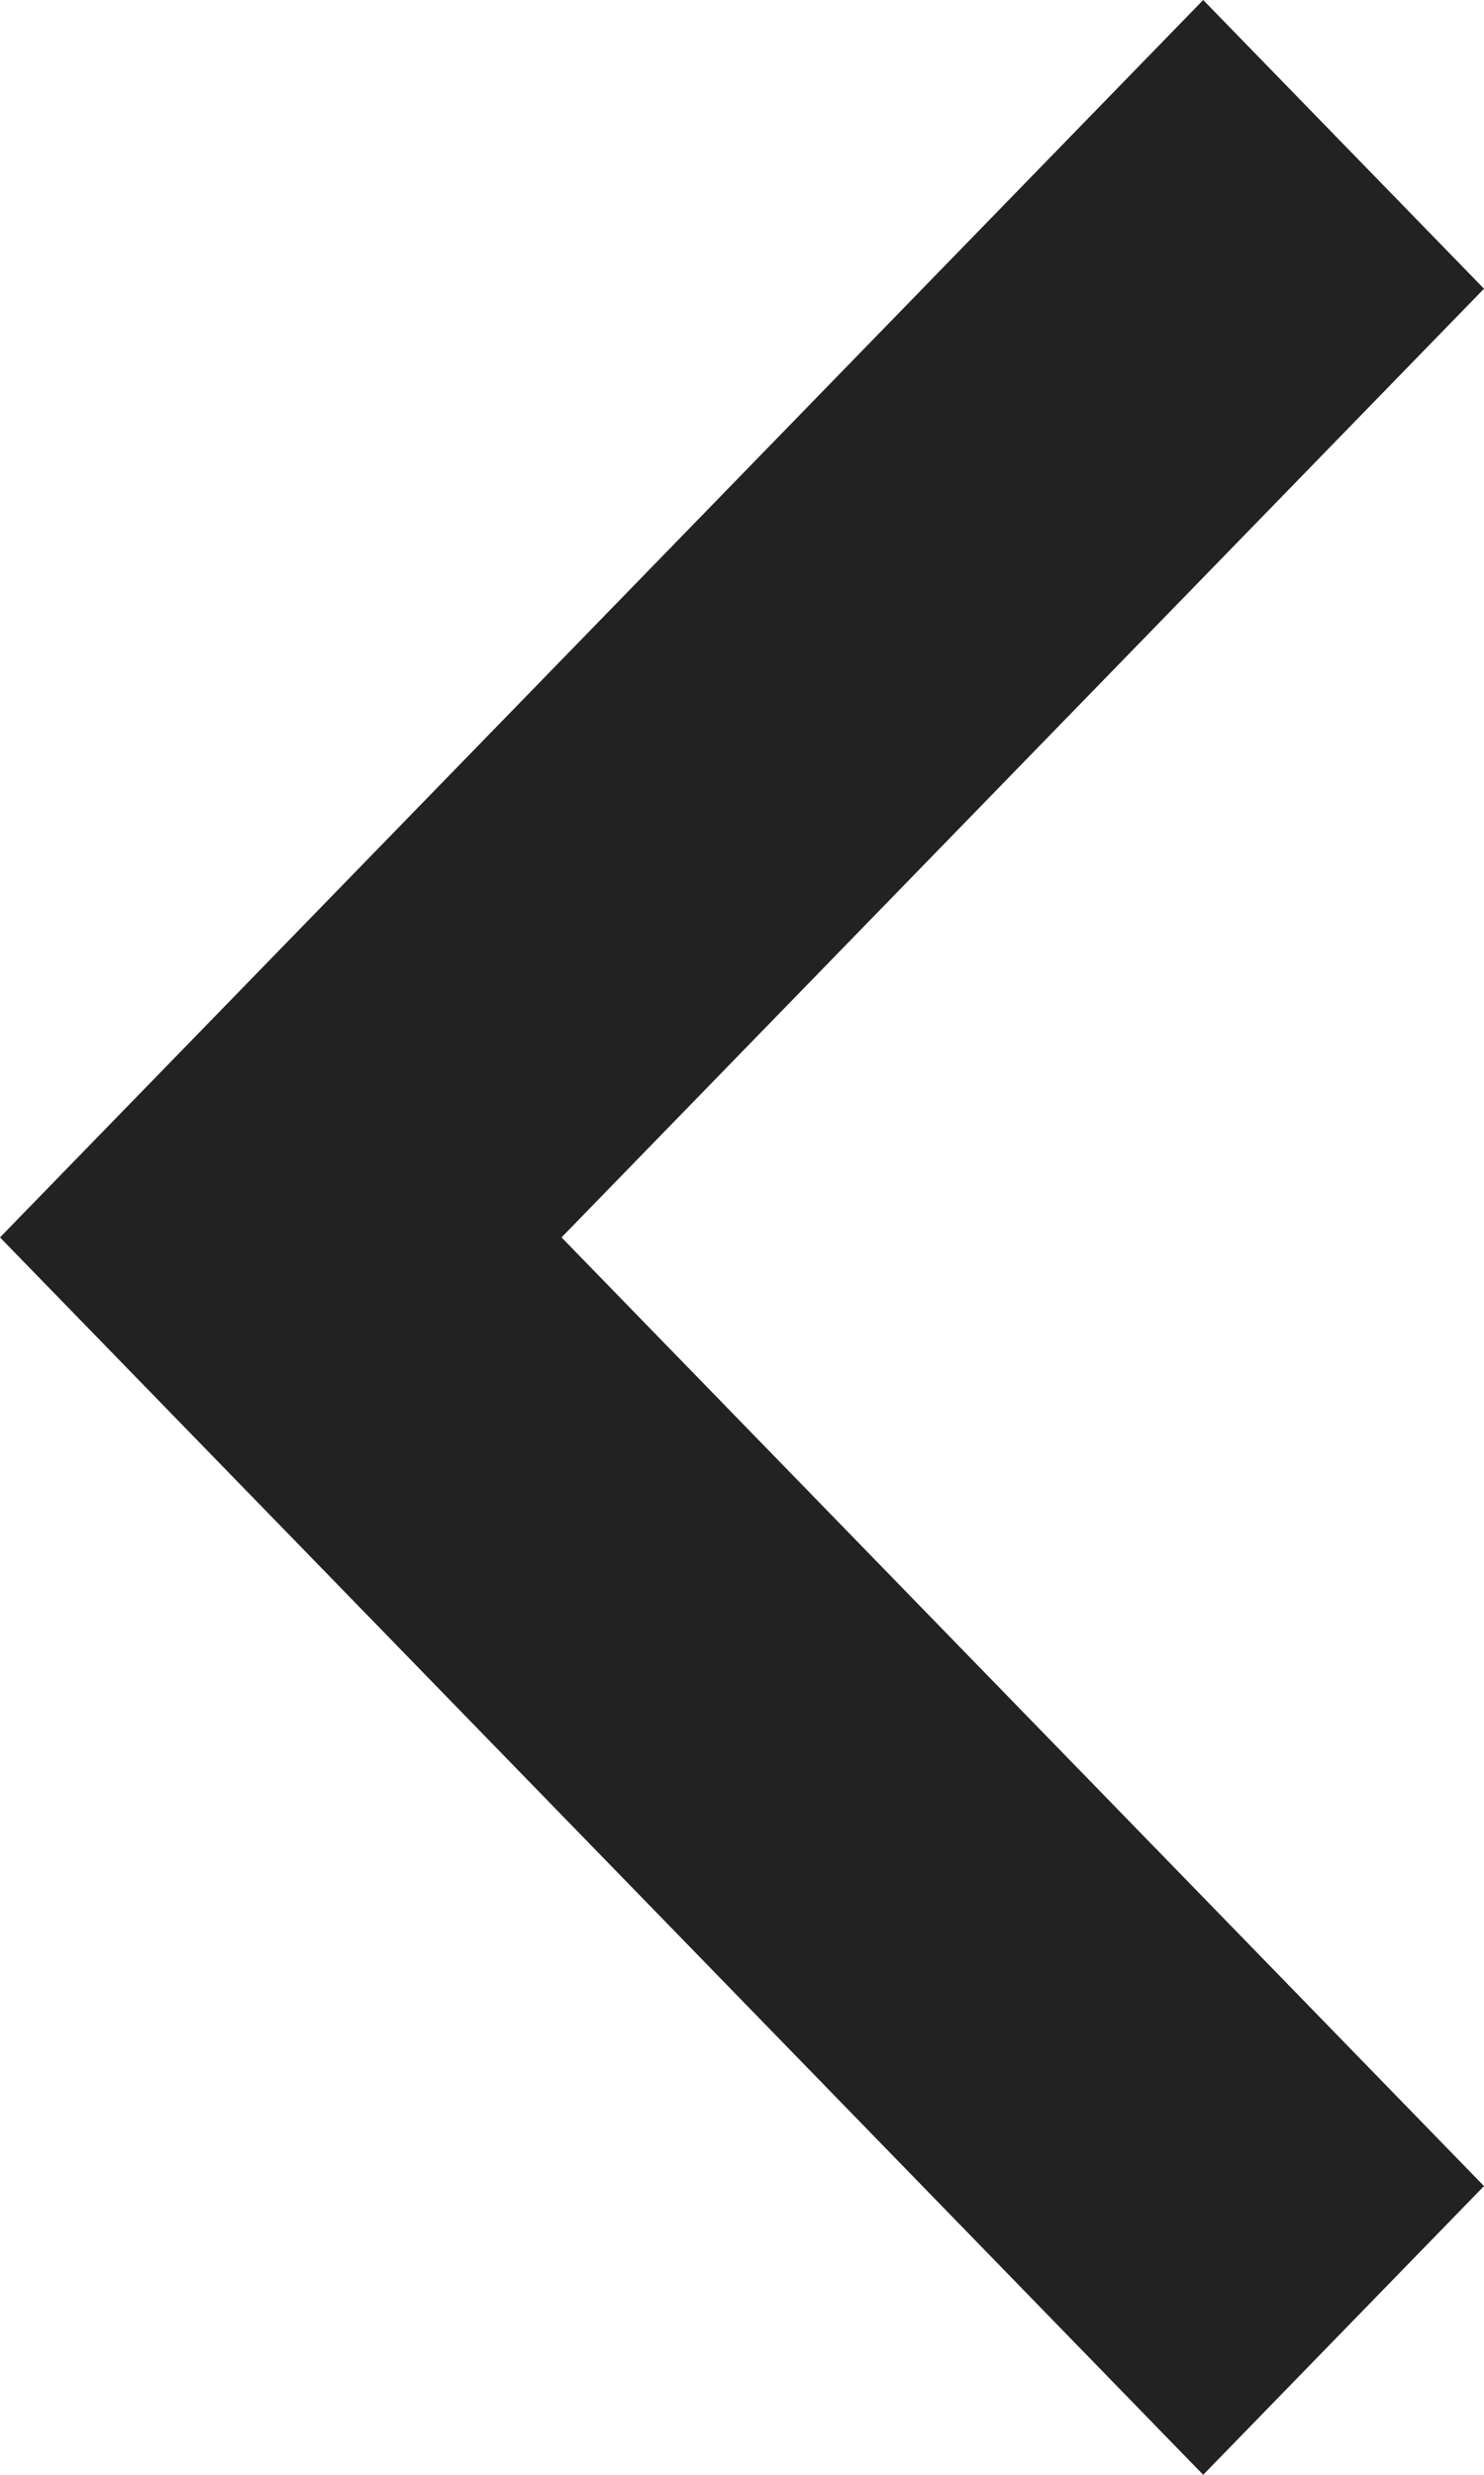
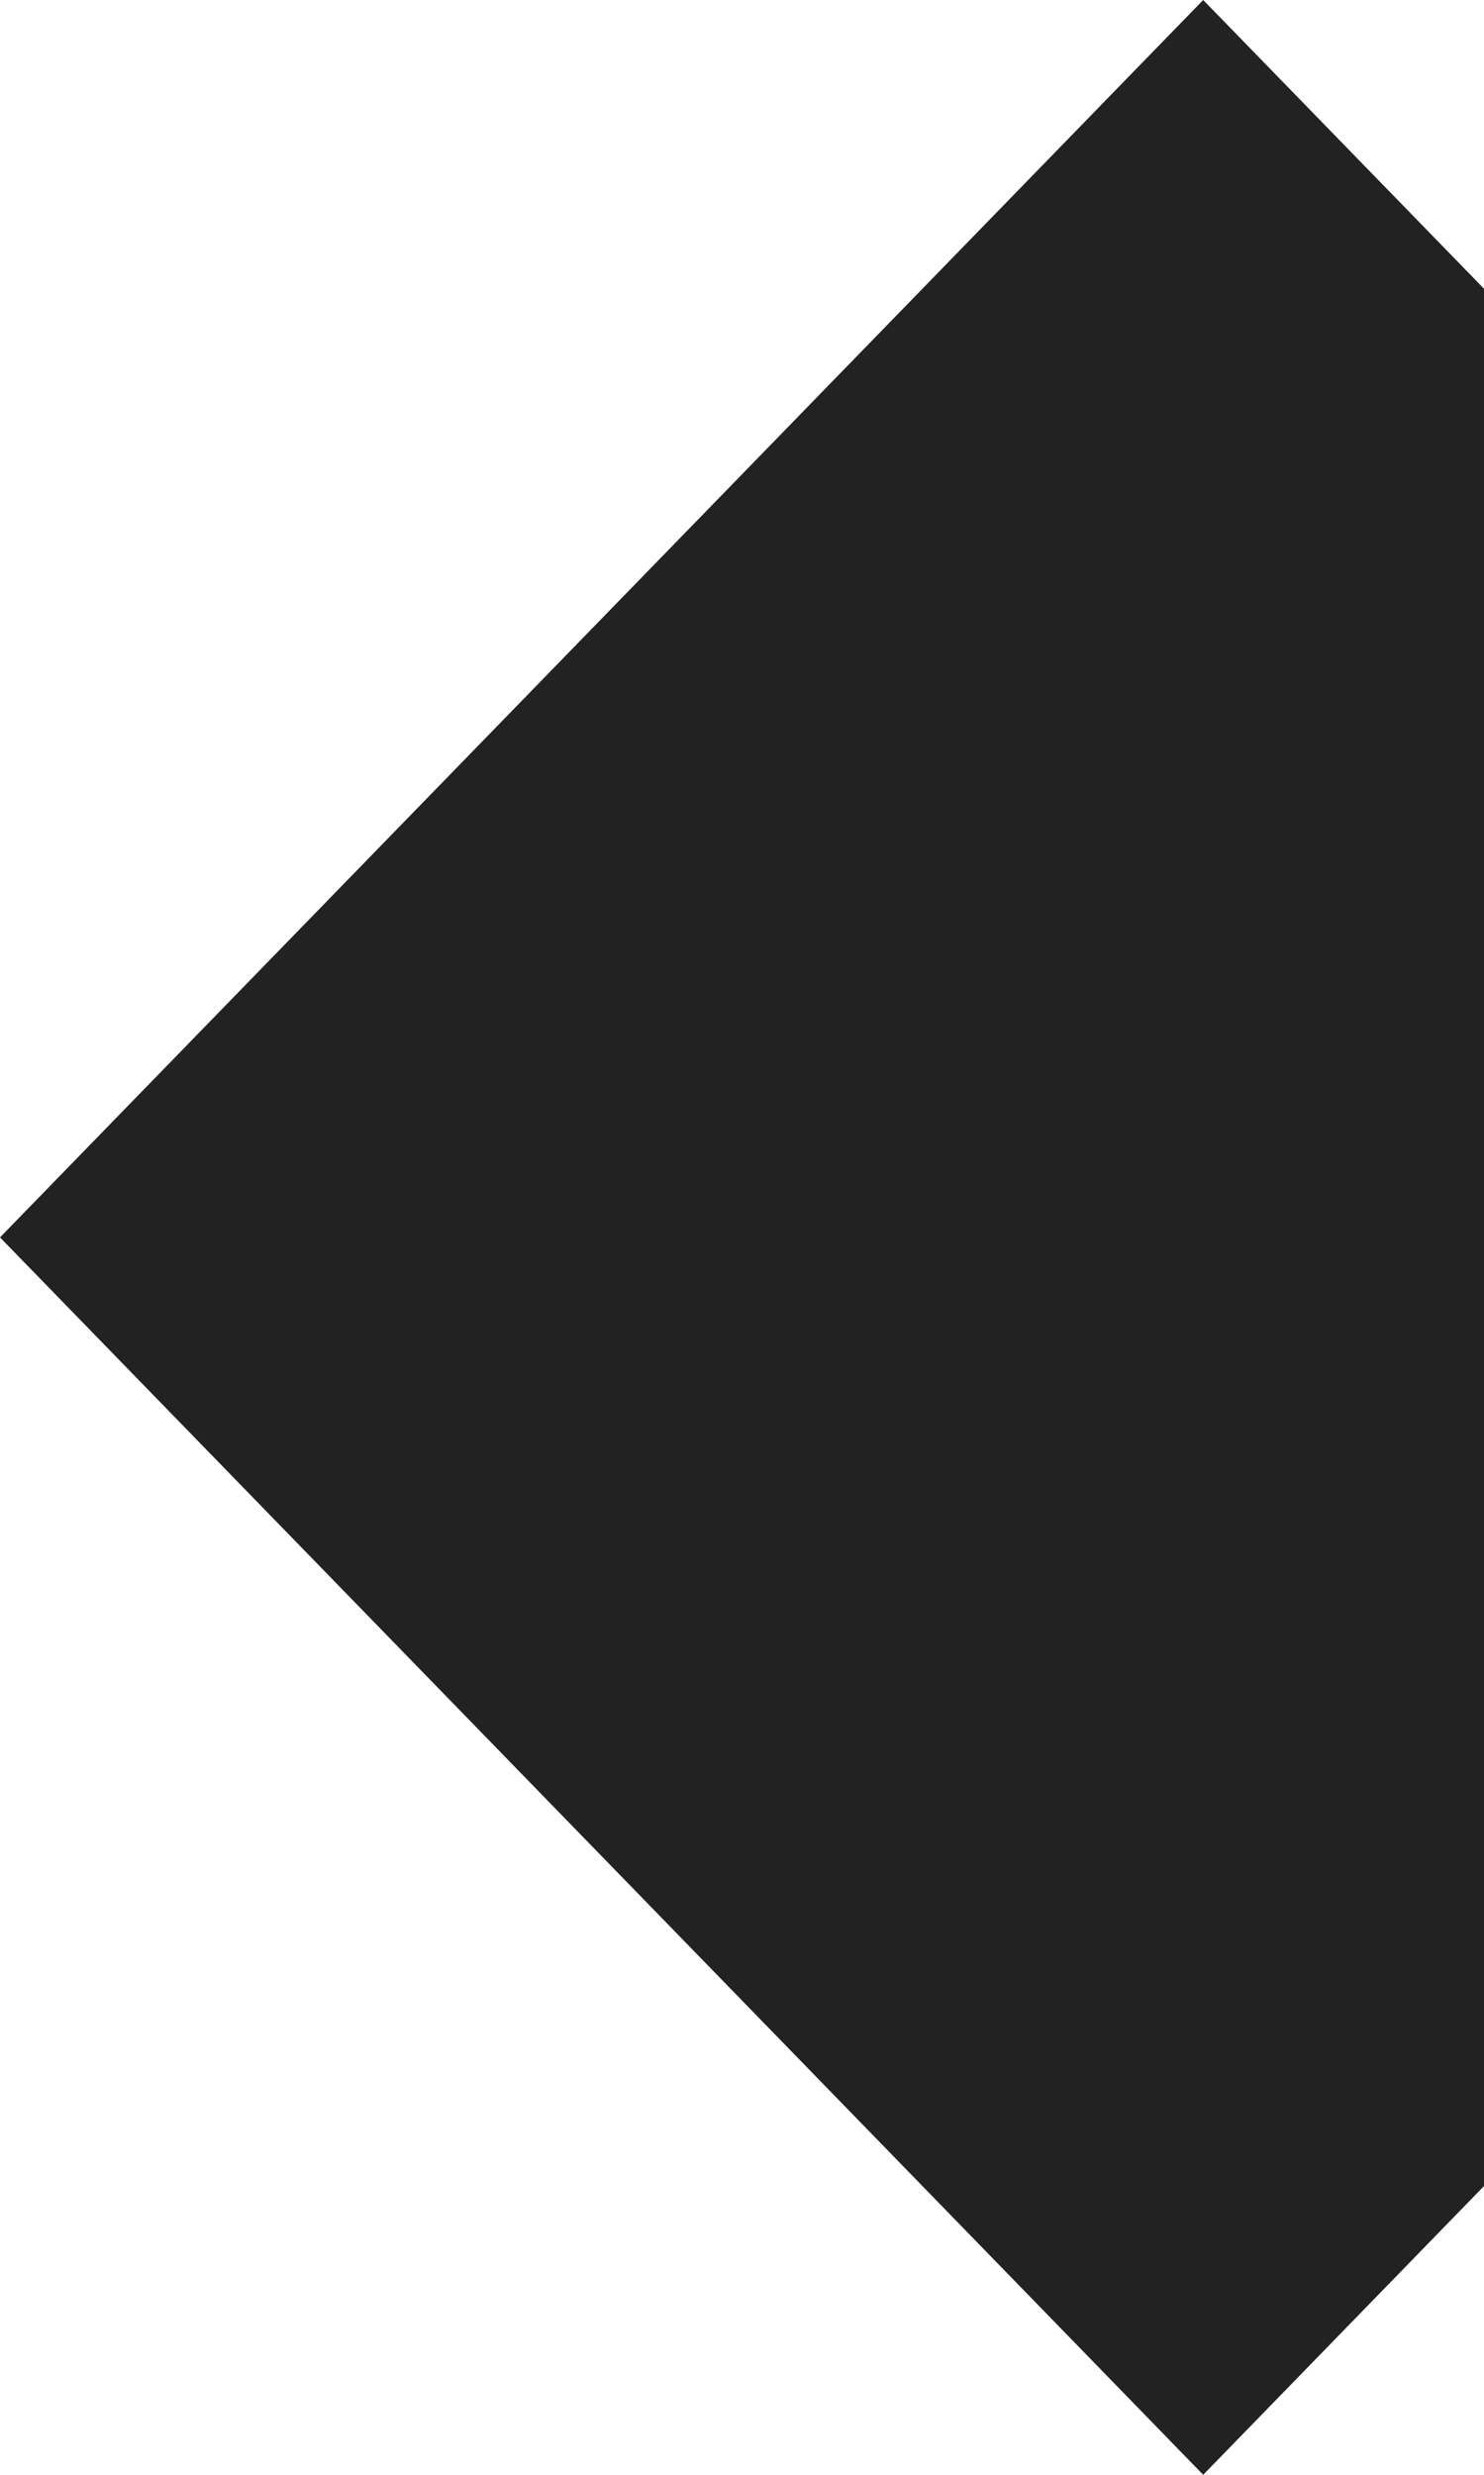
<svg xmlns="http://www.w3.org/2000/svg" version="1.1" width="18" height="30" viewBox="0 0 18 30">
  <g id="arrow-left-hover">
-     <path id="arrow-left-hover" d="M14.594,-0.000 L18.000,3.500 L6.811,15.000 L18.000,26.500 L14.594,30.000 L0.000,15.000 L14.594,-0.000 z" fill="#222222" />
+     <path id="arrow-left-hover" d="M14.594,-0.000 L18.000,3.500 L18.000,26.500 L14.594,30.000 L0.000,15.000 L14.594,-0.000 z" fill="#222222" />
  </g>
</svg>